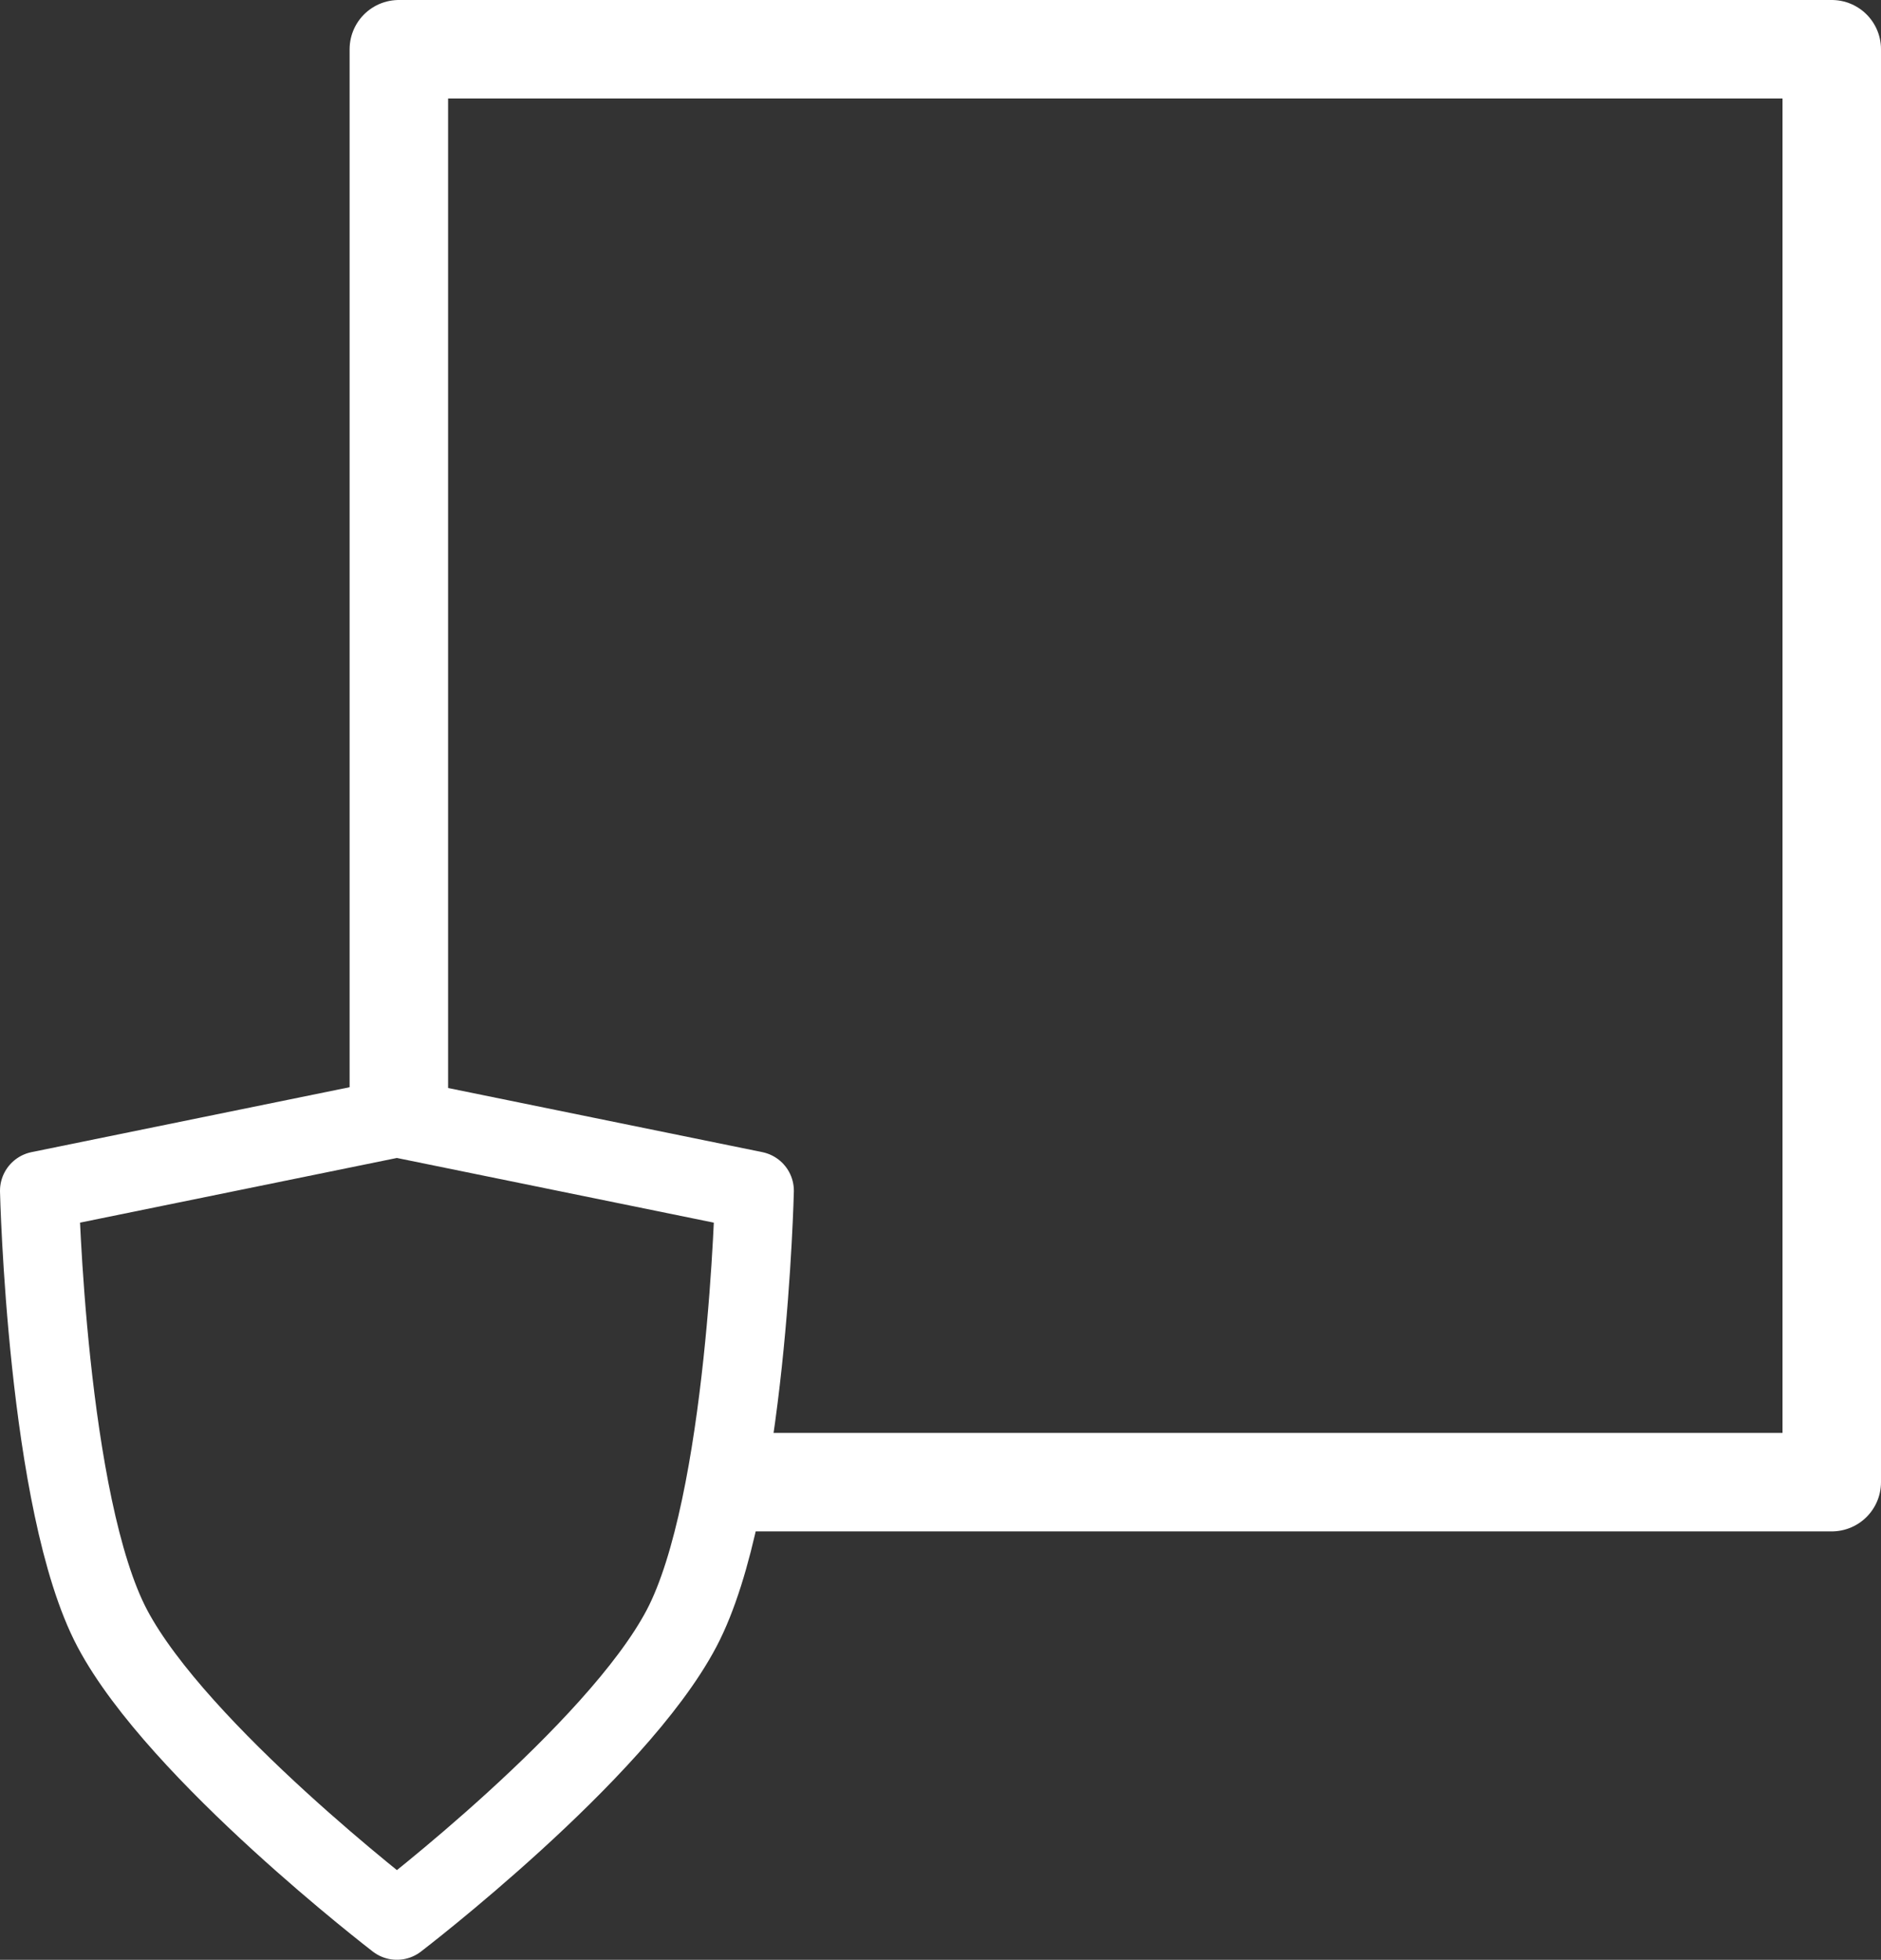
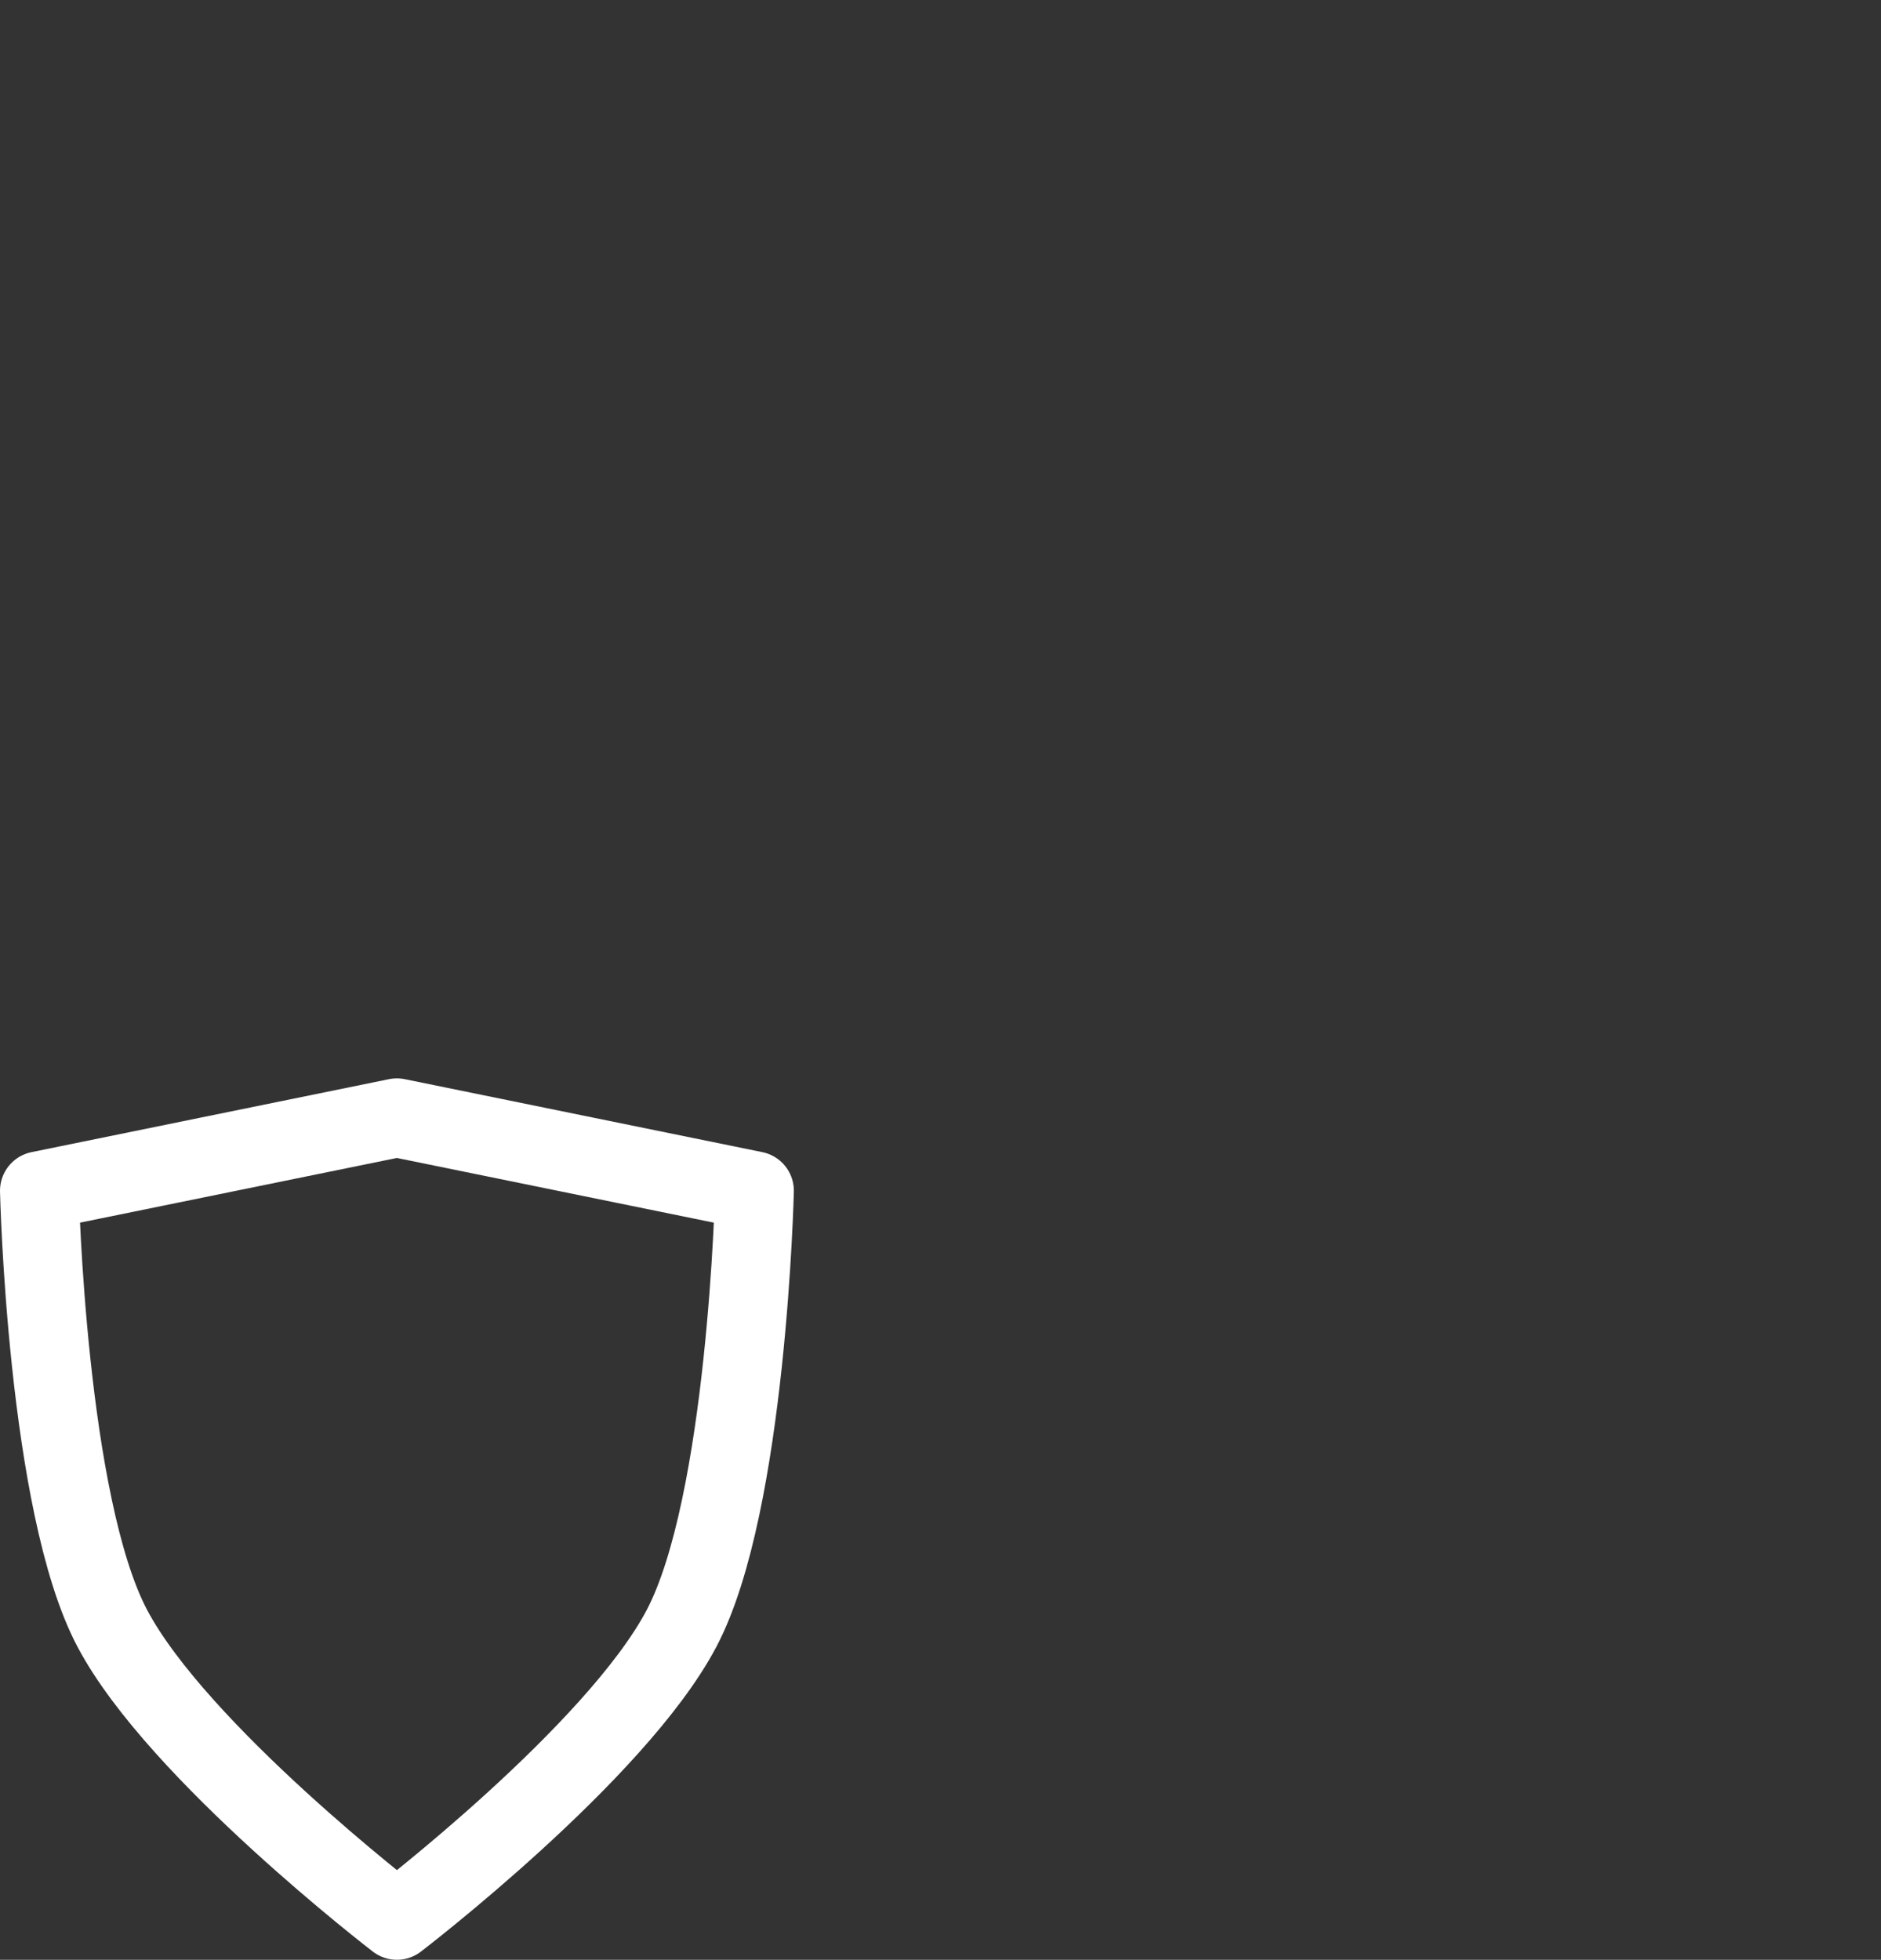
<svg xmlns="http://www.w3.org/2000/svg" id="b742df71-3949-40f8-b80b-fc89d9d7754b" data-name="antiefractie" viewBox="0 0 191 199">
  <rect x="0" y="0" width="191" height="199" fill="#333333" stroke="none" />
  <defs>
    <style>.a2b5bf0e-e893-4717-9f0c-352f78a9d2cd,.e2fcc907-45be-400c-9076-9e137ff97bf9{fill:none;stroke:#fff;stroke-linecap:round;stroke-linejoin:round;}.a2b5bf0e-e893-4717-9f0c-352f78a9d2cd{stroke-width:8px;}.e2fcc907-45be-400c-9076-9e137ff97bf9{stroke-width:10px;}</style>
  </defs>
  <title>antiefractie_white</title>
  <path class="a2b5bf0e-e893-4717-9f0c-352f78a9d2cd" d="M45.3,195.5s22.23-17,28.9-29.64,7.41-44.45,7.41-44.45L45.3,114,9,121.41s.74,31.86,7.41,44.45S45.3,195.5,45.3,195.5Z" transform="translate(-5 -0.5)" />
-   <polyline class="e2fcc907-45be-400c-9076-9e137ff97bf9" points="75.33 150.5 186 150.5 186 5 40.5 5 40.5 110.56" />
</svg>